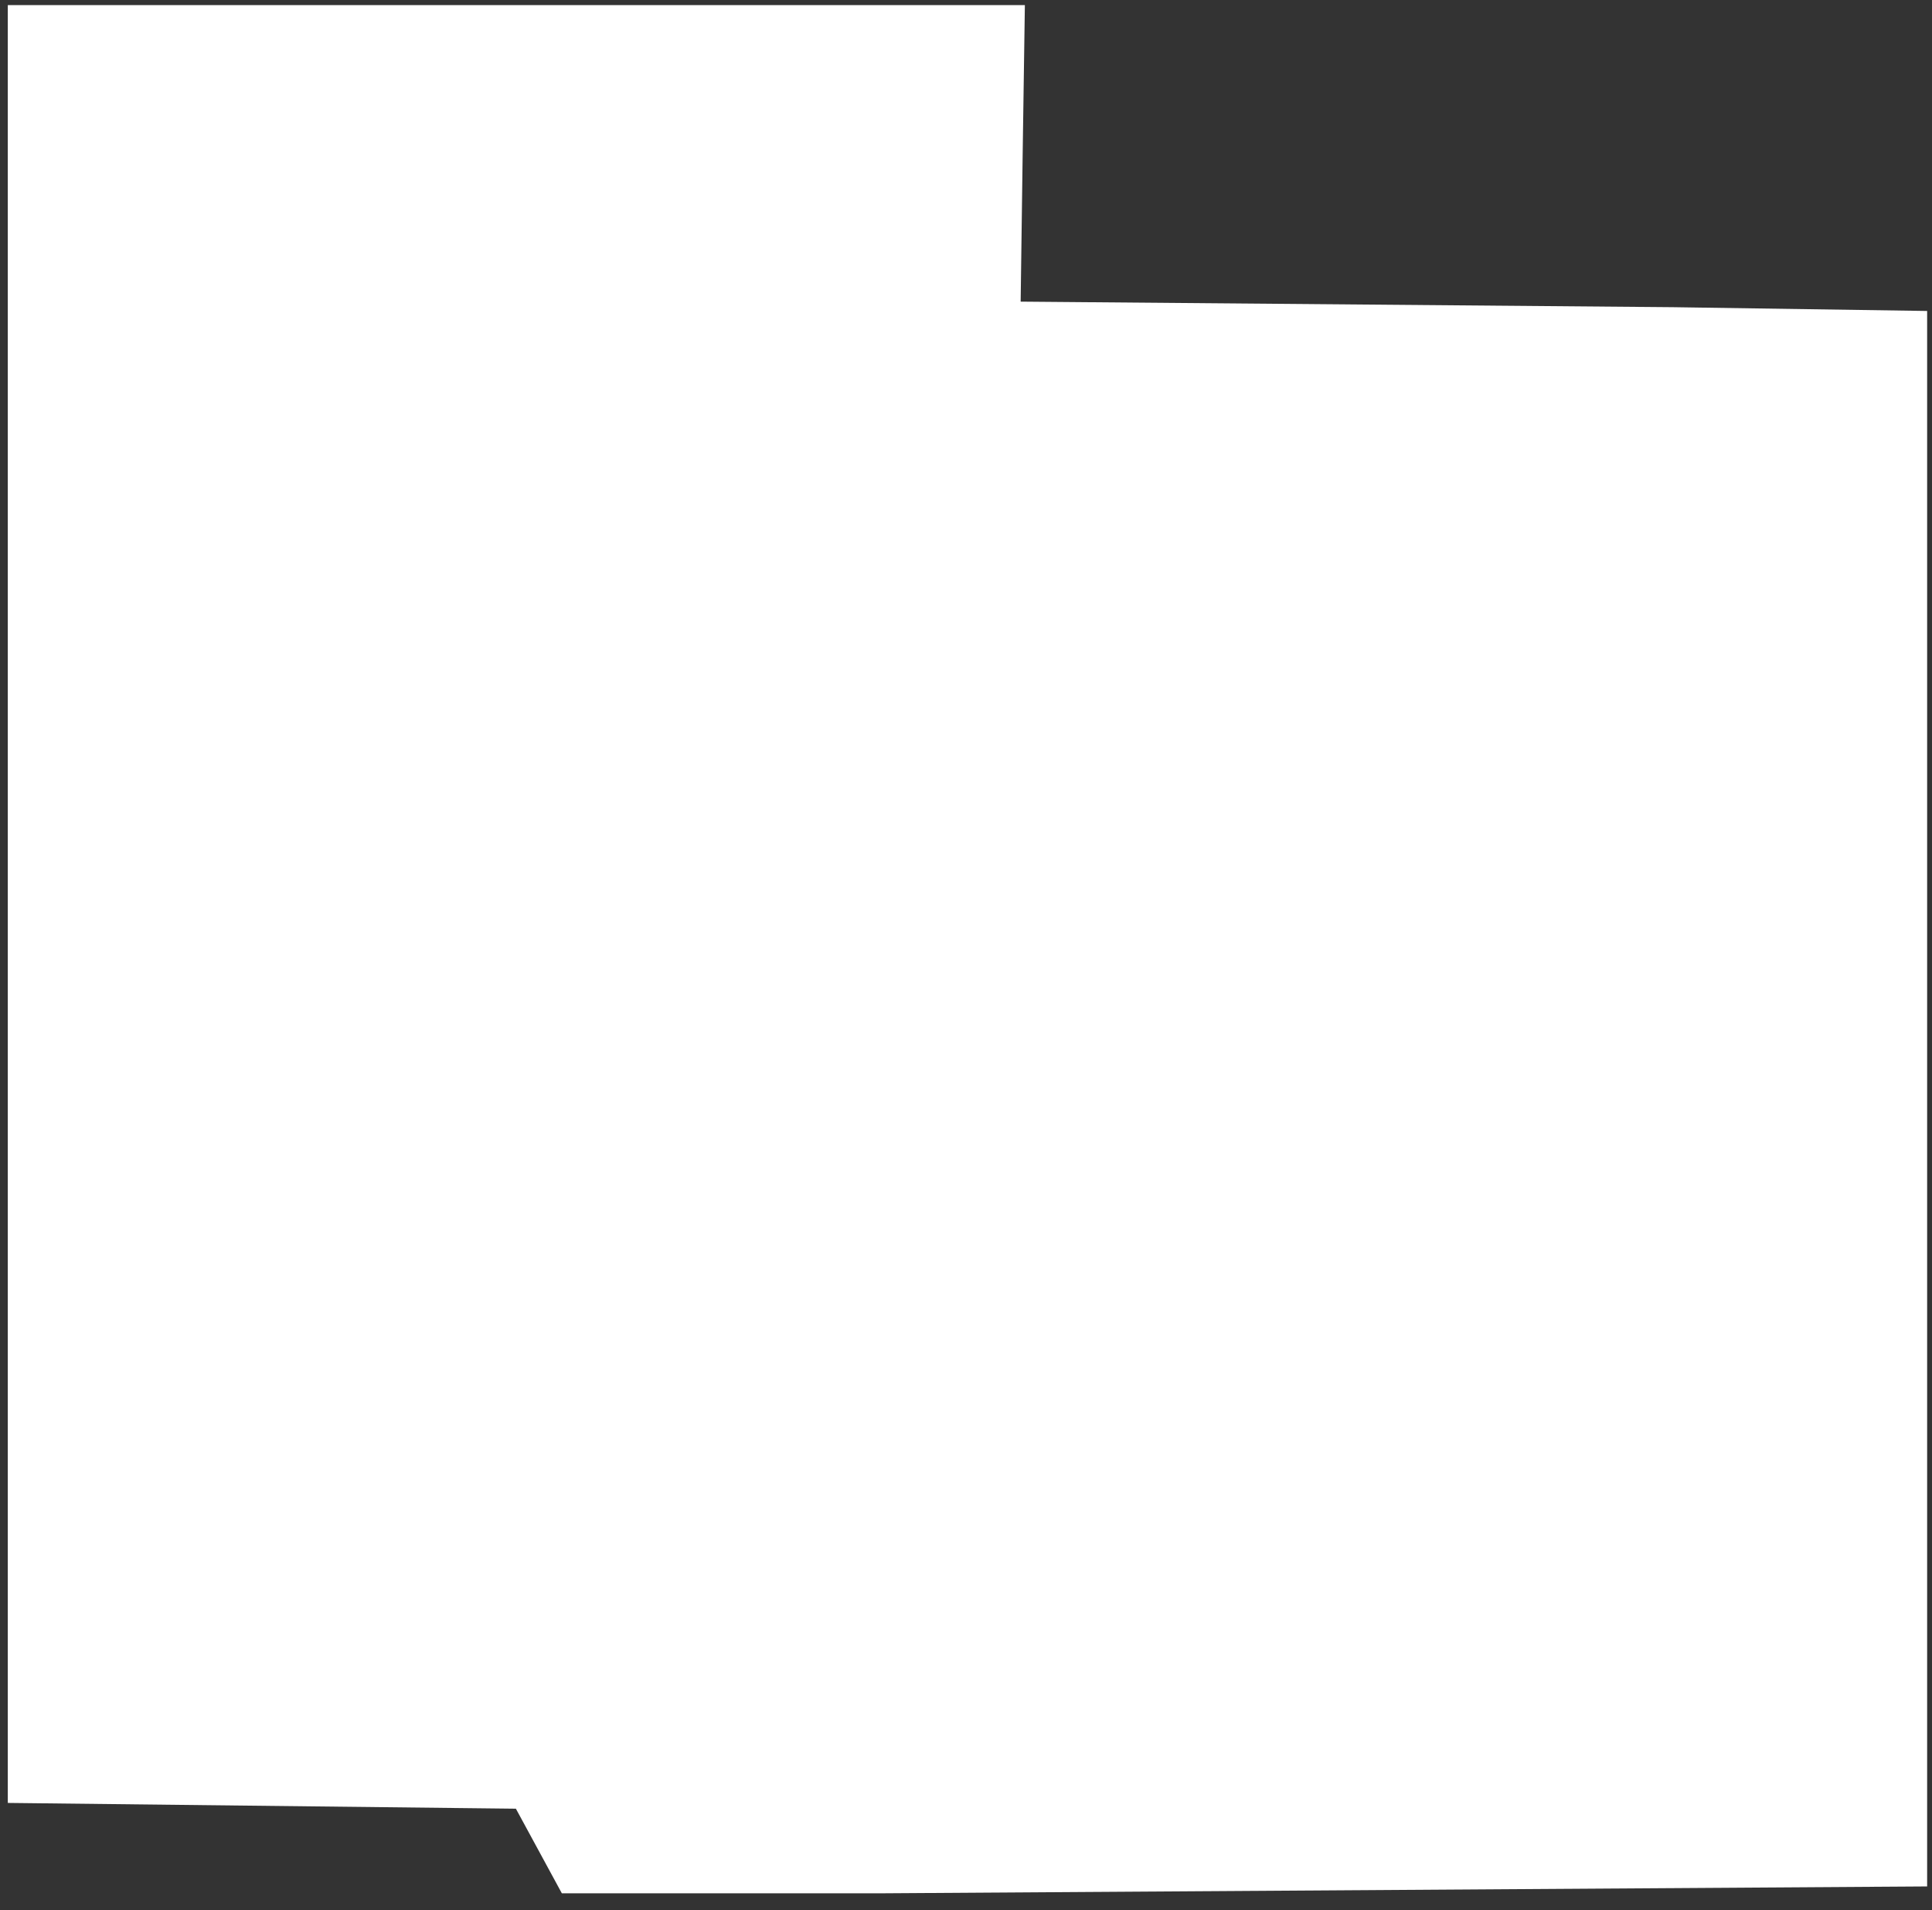
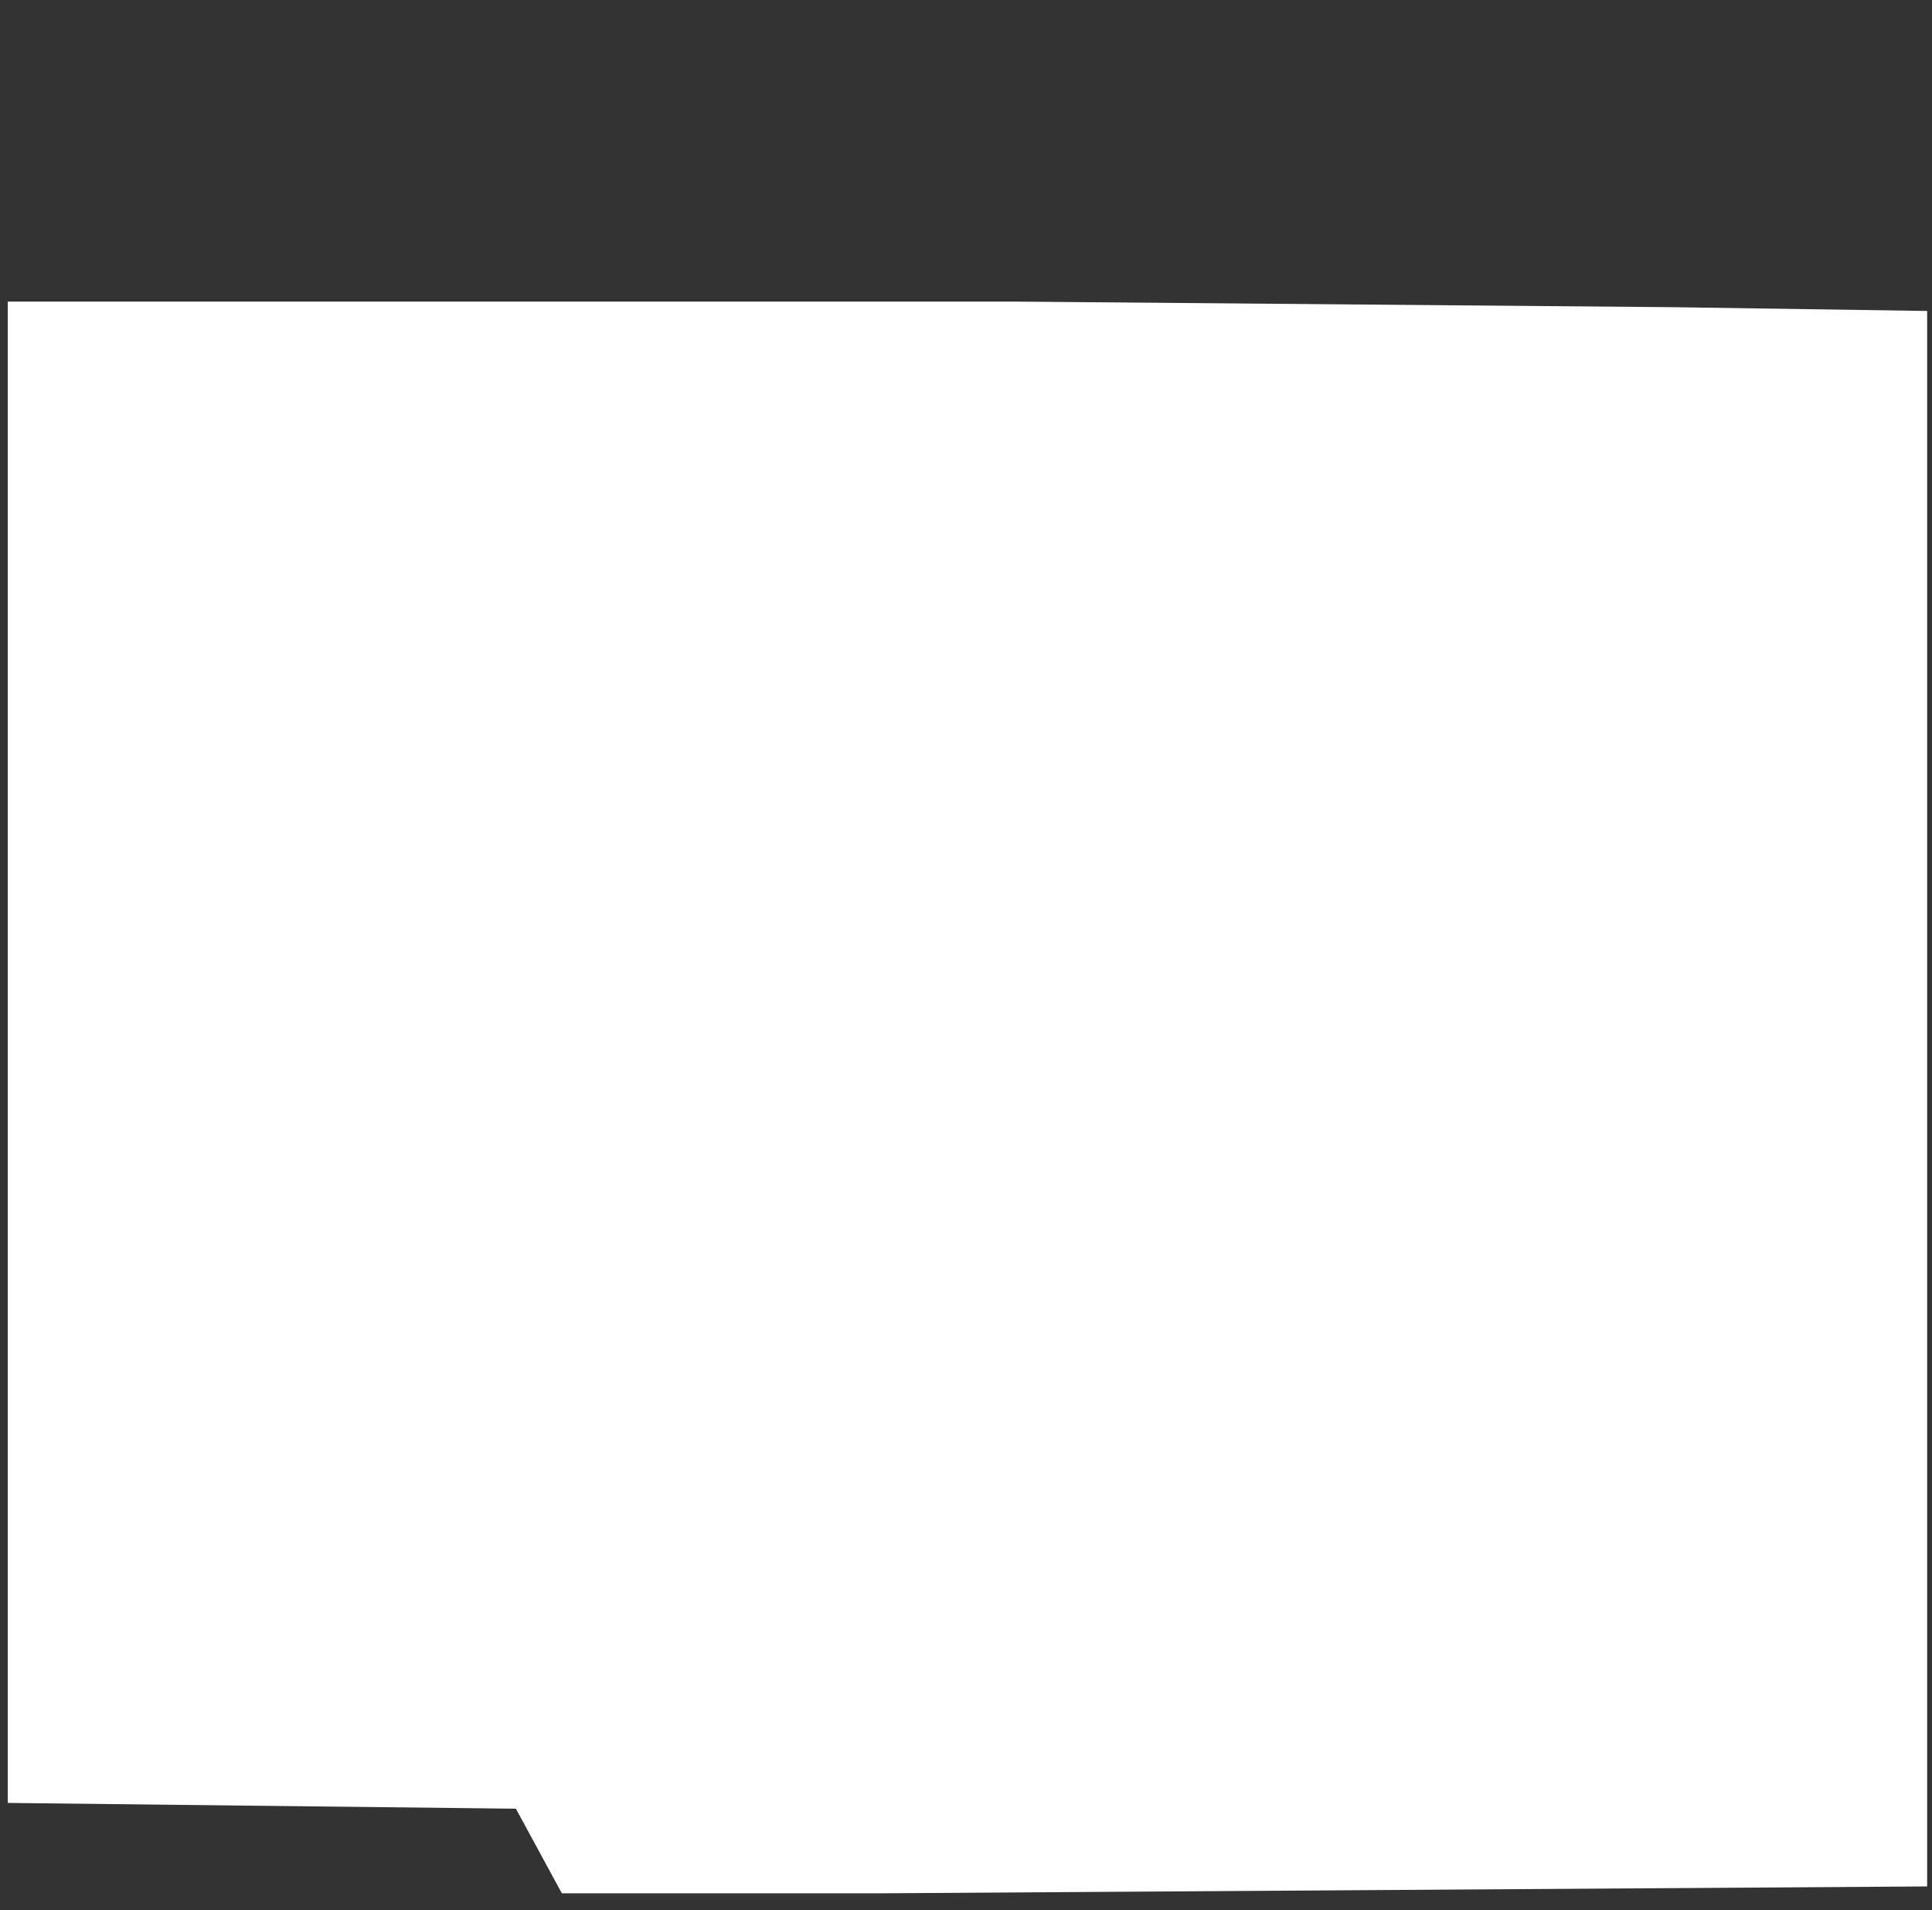
<svg xmlns="http://www.w3.org/2000/svg" width="87" height="86" viewBox="0 0 87 86" fill="none">
  <rect x="0" y="0" width="87" height="86" fill="#333333" stroke="none" />
-   <path d="M86.781 84.93V14L75.331 13.83L45.961 13.58C46.021 9.13 46.081 4.68 46.151 0.23H0.351V81.17L23.231 81.43L25.301 85.24H39.561L86.781 84.93Z" fill="white" />
+   <path d="M86.781 84.93V14L75.331 13.83L45.961 13.58H0.351V81.17L23.231 81.43L25.301 85.24H39.561L86.781 84.93Z" fill="white" />
</svg>